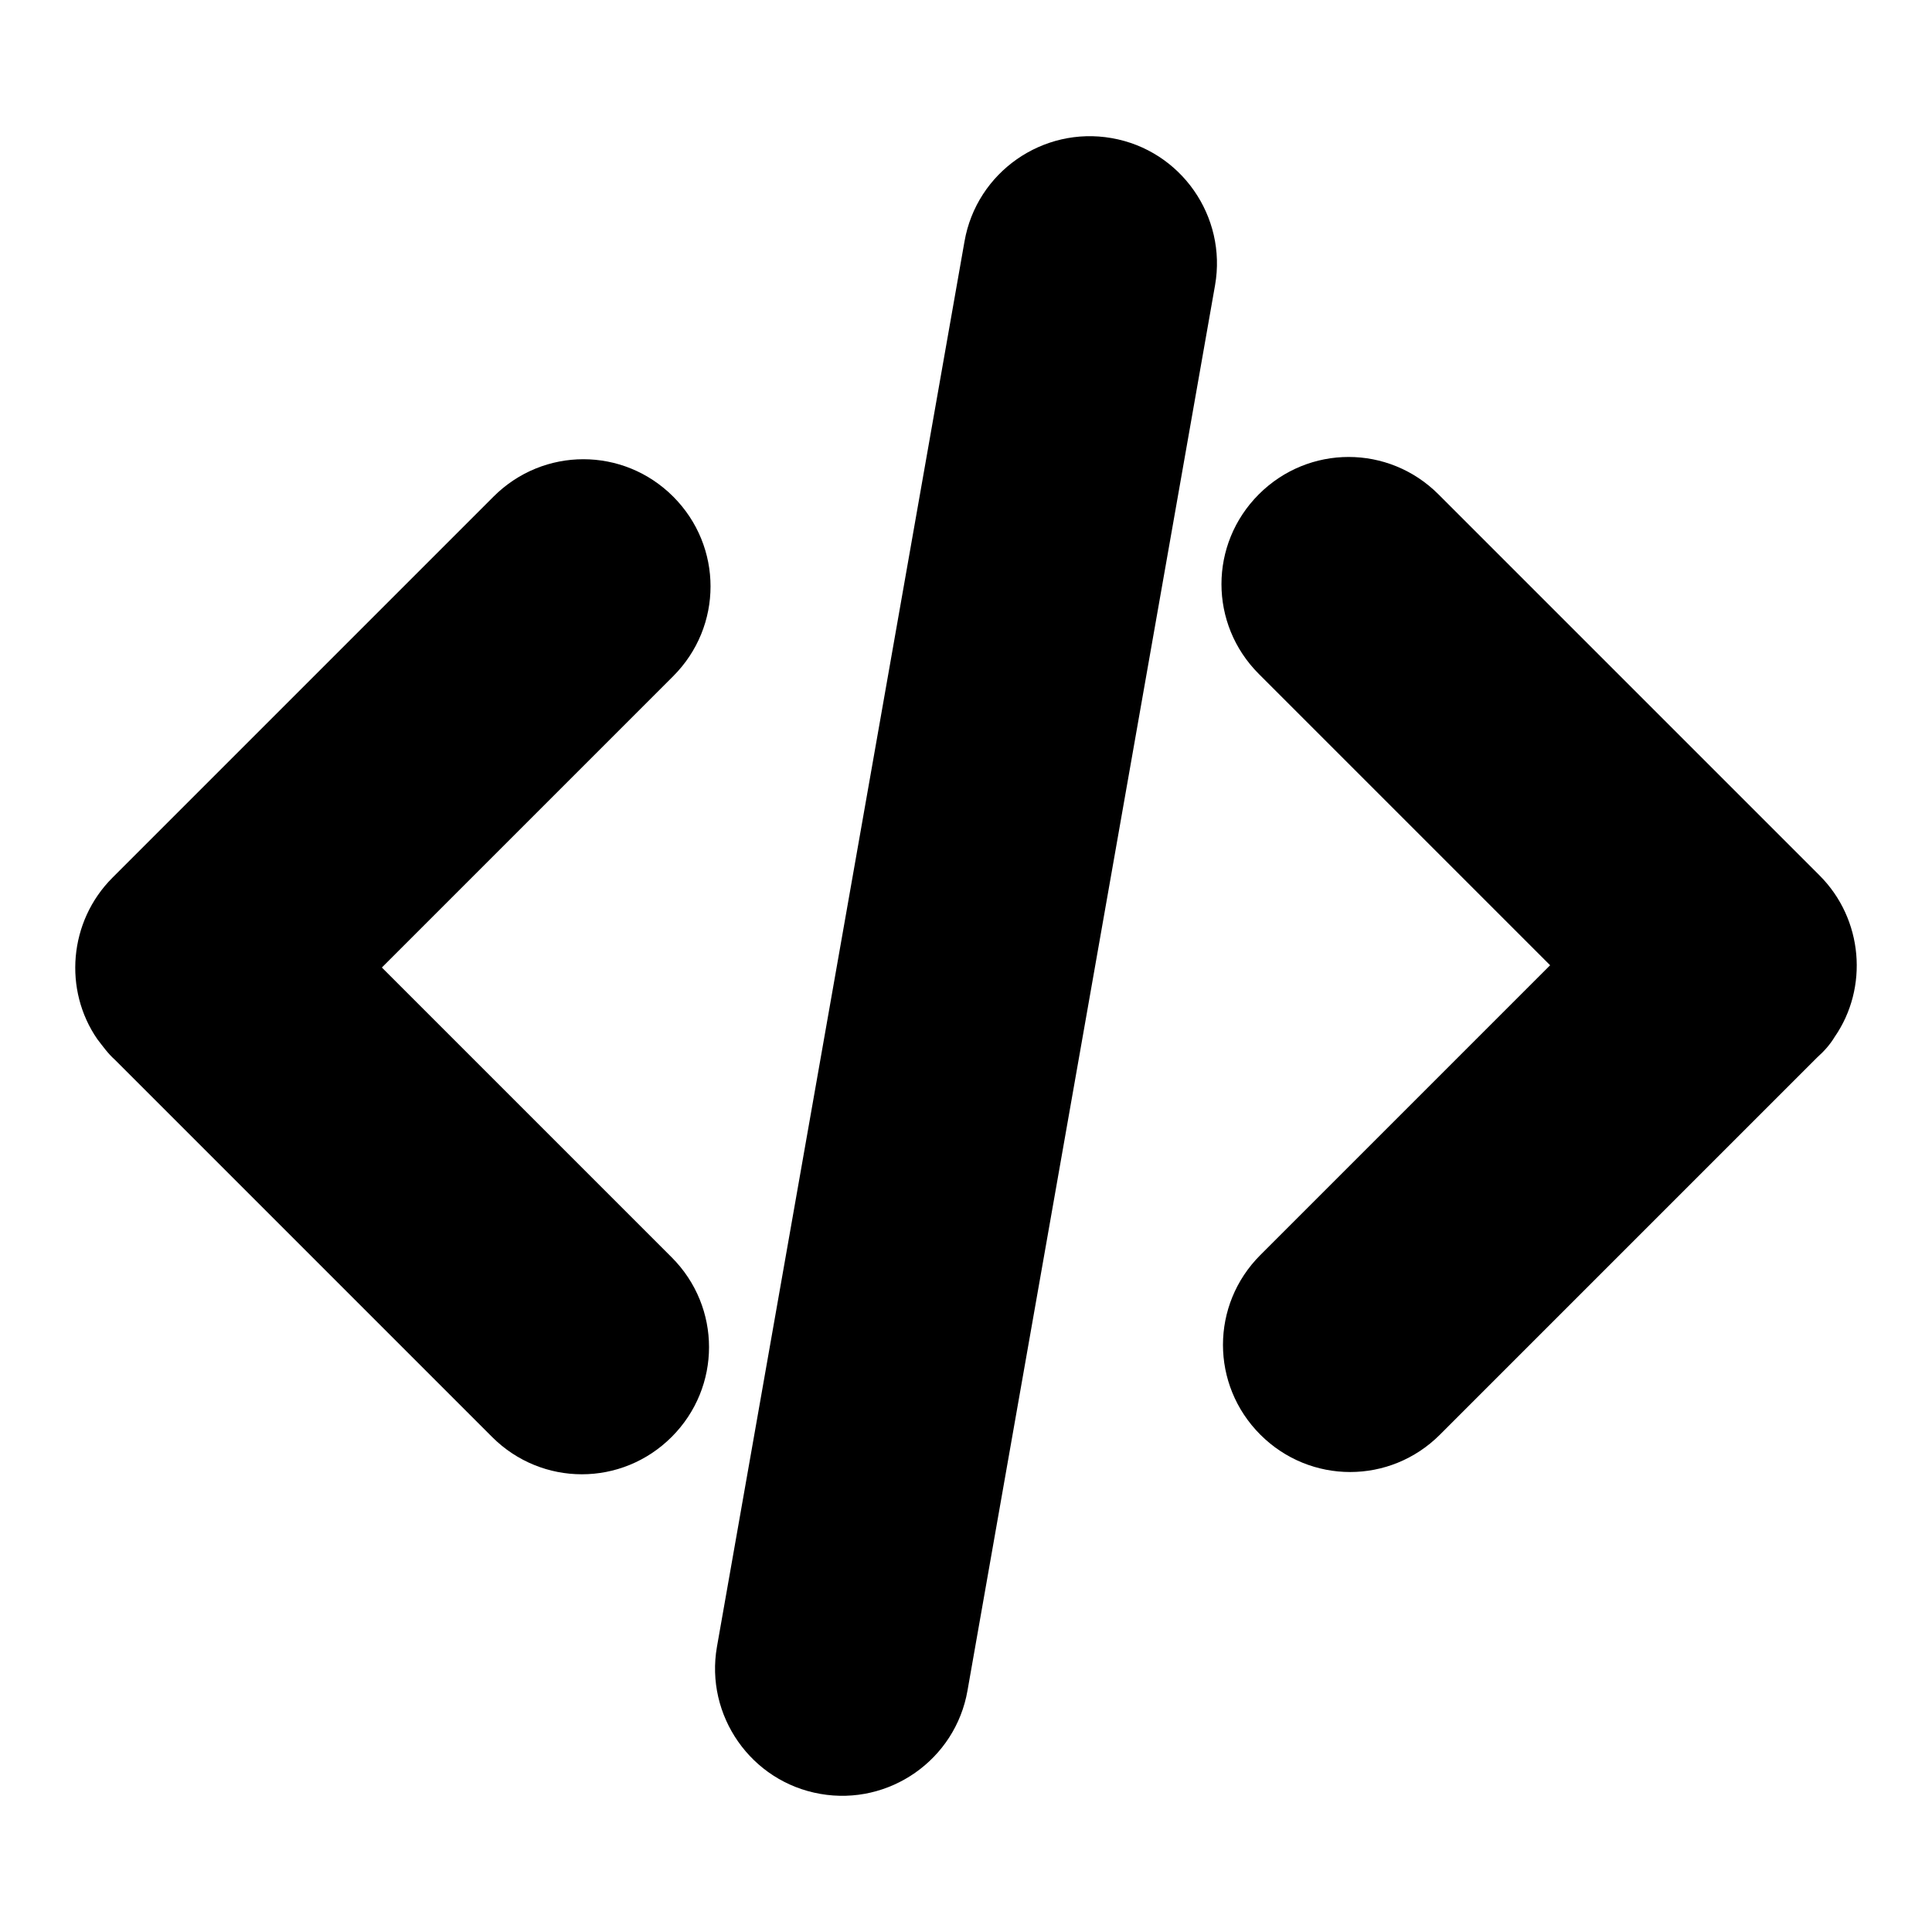
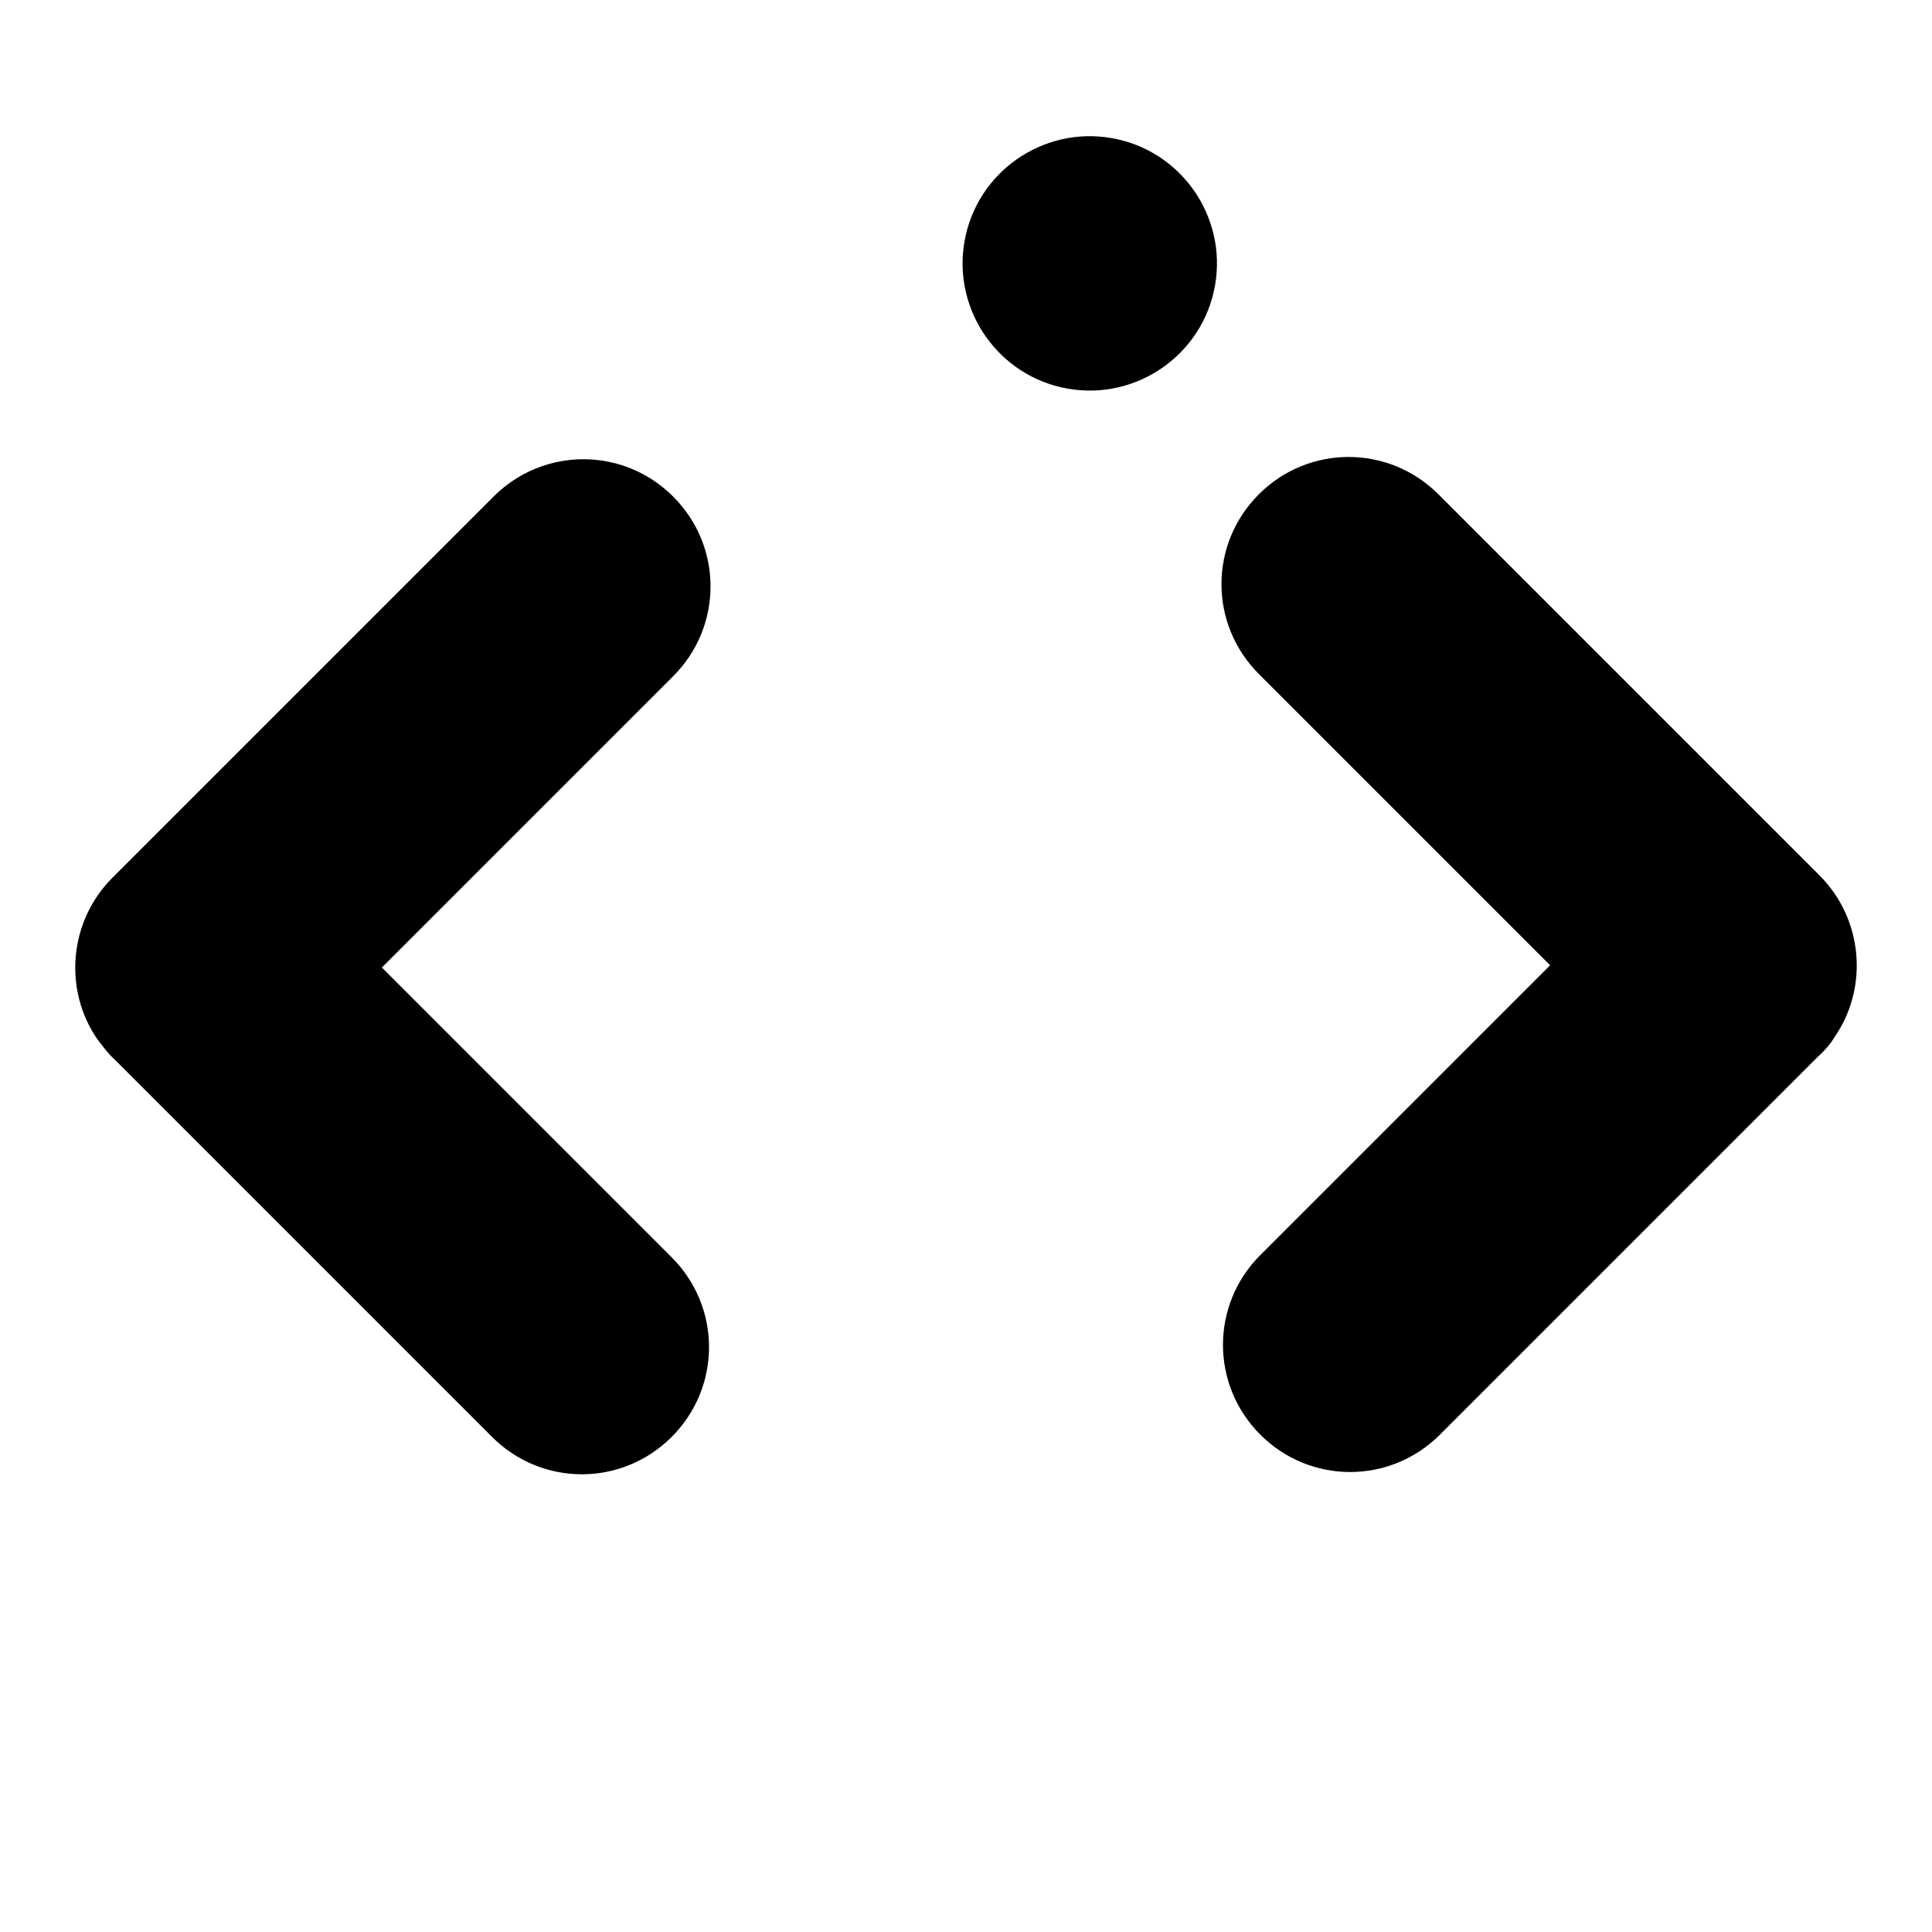
<svg xmlns="http://www.w3.org/2000/svg" version="1.1" x="0px" y="0px" viewBox="0 0 256 256" enable-background="new 0 0 256 256" xml:space="preserve">
  <g>
    <g>
-       <path fill="#000000" d="M243.1,137.4c4.5-6.5,3.8-15.6-2-21.4l-50.5-50.5c-6.6-6.6-17.2-6.6-23.8,0l0,0c-6.6,6.6-6.6,17.2,0,23.8l38.6,38.6L167,166.3c-6.6,6.6-6.6,17.2,0,23.8l0,0c6.6,6.6,17.2,6.6,23.8,0l50-50C241.7,139.3,242.5,138.4,243.1,137.4L243.1,137.4z M12.9,137.7c-4.5-6.5-3.8-15.6,2-21.4l50.5-50.5c6.6-6.6,17.2-6.6,23.8,0l0,0c6.6,6.6,6.6,17.2,0,23.8l-38.6,38.6L89,166.6c6.6,6.6,6.6,17.2,0,23.8l0,0c-6.6,6.6-17.2,6.6-23.8,0l-50-50C14.3,139.6,13.6,138.6,12.9,137.7L12.9,137.7z M127.8,32c1.6-9.2,10.4-15.3,19.5-13.7c9.2,1.6,15.3,10.4,13.7,19.5L128.2,224c-1.6,9.2-10.4,15.3-19.5,13.7c-9.2-1.6-15.3-10.4-13.7-19.5L127.8,32z" />
+       <path fill="#000000" d="M243.1,137.4c4.5-6.5,3.8-15.6-2-21.4l-50.5-50.5c-6.6-6.6-17.2-6.6-23.8,0l0,0c-6.6,6.6-6.6,17.2,0,23.8l38.6,38.6L167,166.3c-6.6,6.6-6.6,17.2,0,23.8l0,0c6.6,6.6,17.2,6.6,23.8,0l50-50C241.7,139.3,242.5,138.4,243.1,137.4L243.1,137.4z M12.9,137.7c-4.5-6.5-3.8-15.6,2-21.4l50.5-50.5c6.6-6.6,17.2-6.6,23.8,0l0,0c6.6,6.6,6.6,17.2,0,23.8l-38.6,38.6L89,166.6c6.6,6.6,6.6,17.2,0,23.8l0,0c-6.6,6.6-17.2,6.6-23.8,0l-50-50C14.3,139.6,13.6,138.6,12.9,137.7L12.9,137.7z M127.8,32c1.6-9.2,10.4-15.3,19.5-13.7c9.2,1.6,15.3,10.4,13.7,19.5c-1.6,9.2-10.4,15.3-19.5,13.7c-9.2-1.6-15.3-10.4-13.7-19.5L127.8,32z" />
    </g>
  </g>
</svg>